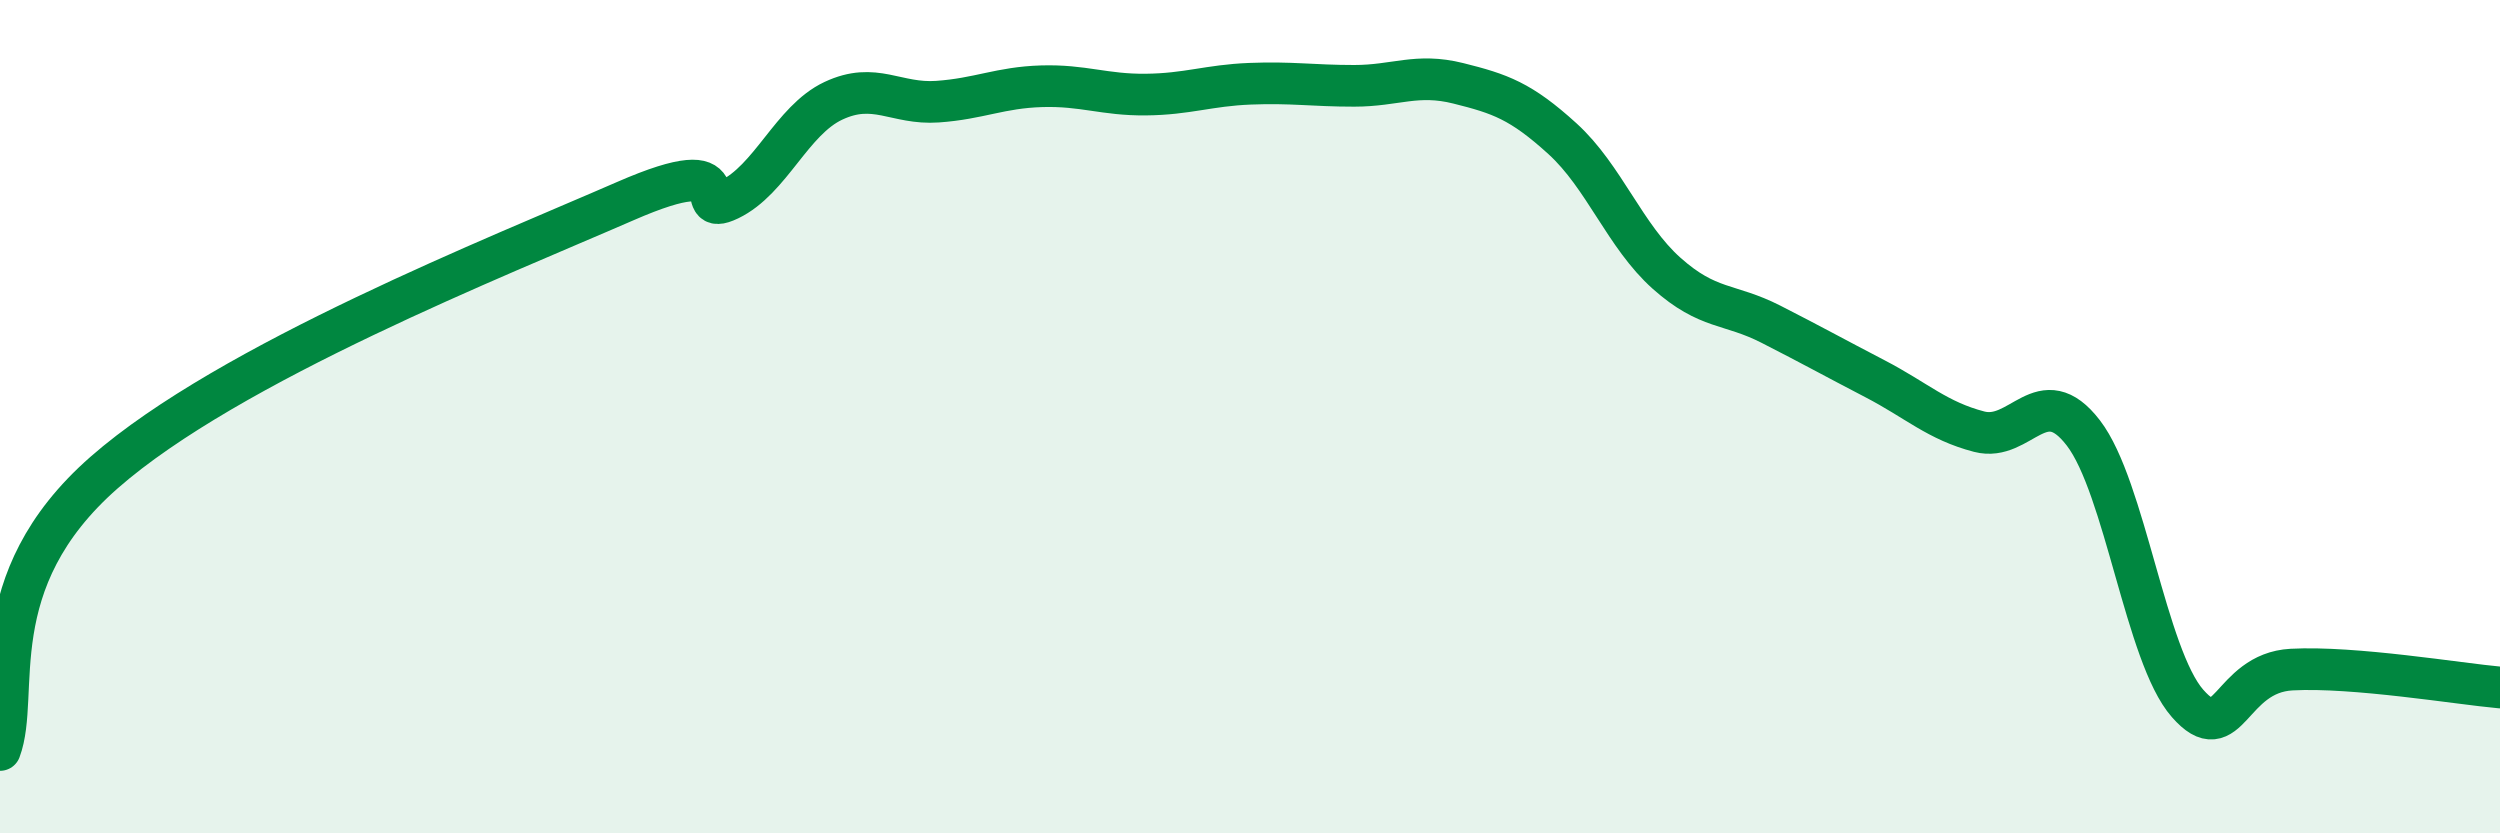
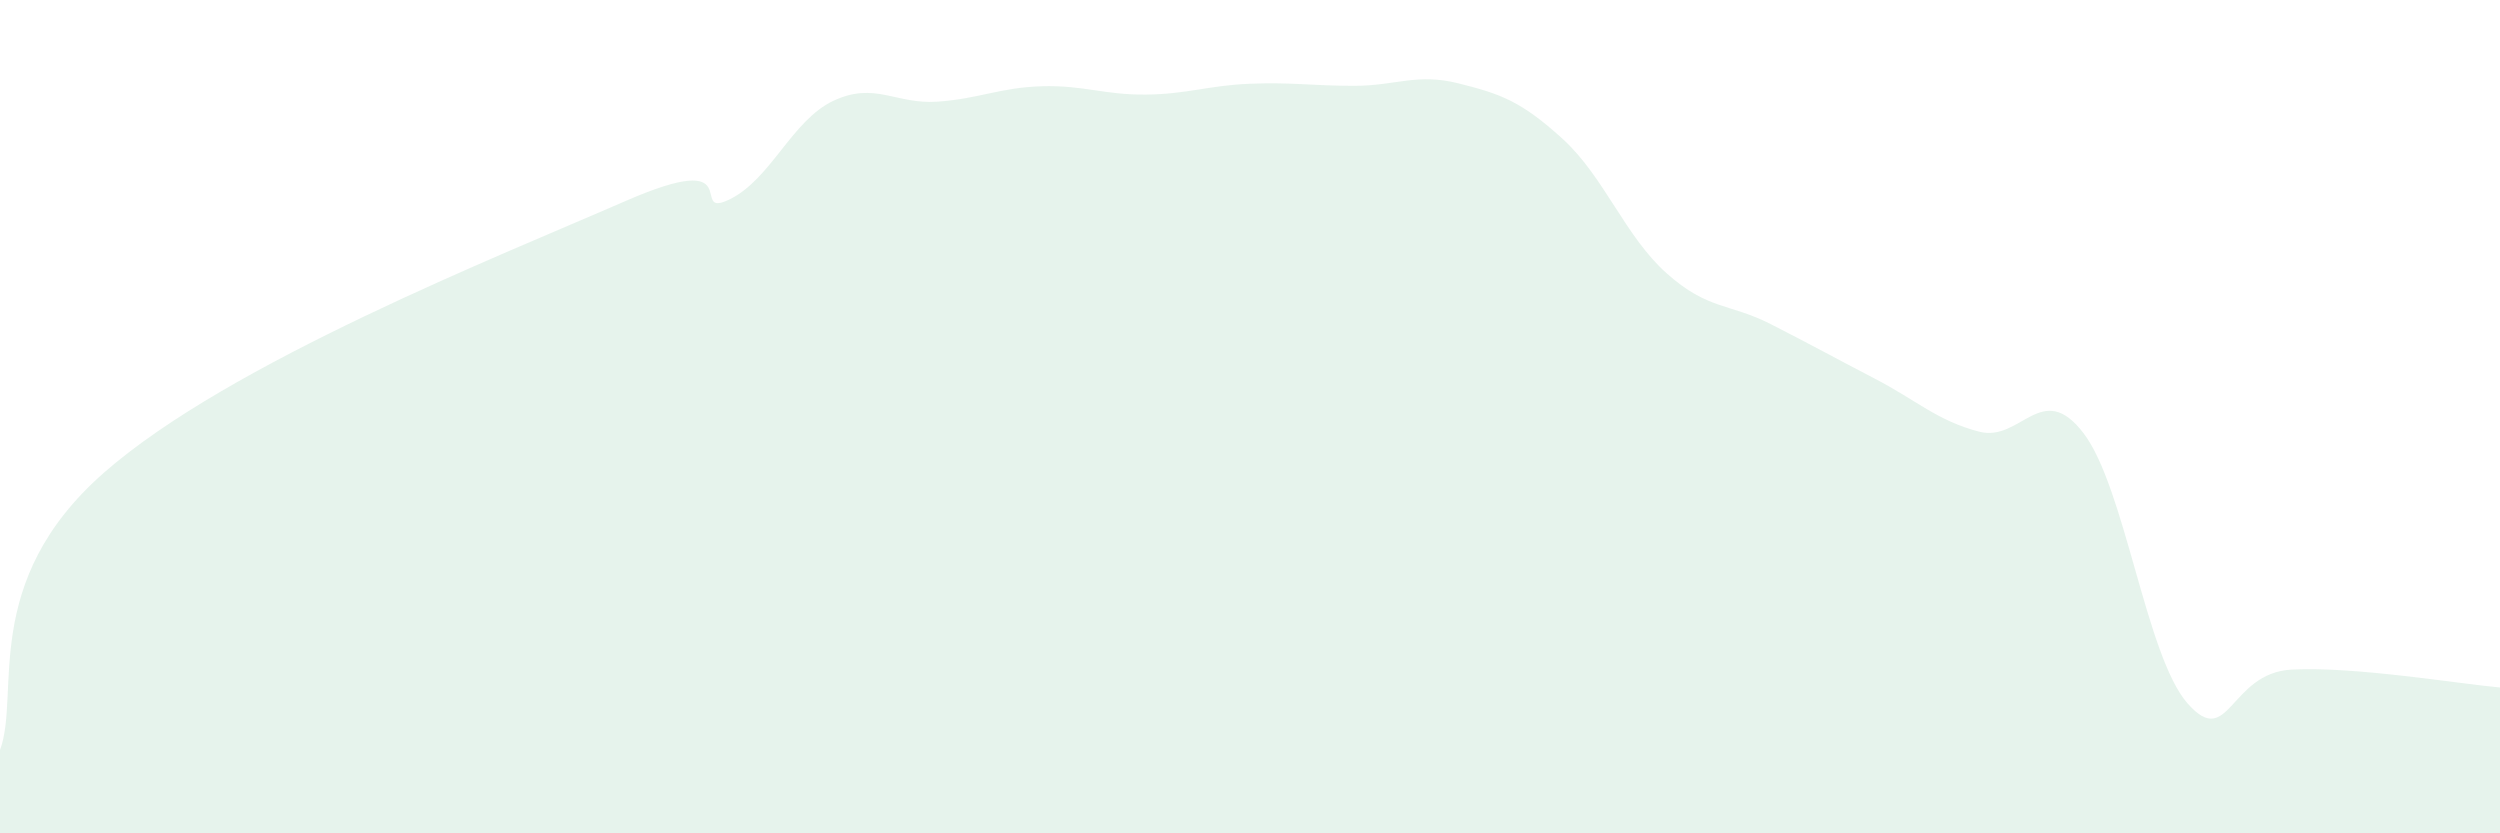
<svg xmlns="http://www.w3.org/2000/svg" width="60" height="20" viewBox="0 0 60 20">
  <path d="M 0,18 C 0.5,16.67 -0.5,13.97 2.5,11.34 C 5.5,8.71 12,6.14 15,4.83 C 18,3.52 16.5,5.27 17.5,4.79 C 18.5,4.31 19,2.89 20,2.42 C 21,1.95 21.5,2.51 22.5,2.44 C 23.5,2.37 24,2.1 25,2.07 C 26,2.04 26.5,2.28 27.5,2.27 C 28.5,2.26 29,2.05 30,2.01 C 31,1.97 31.5,2.06 32.5,2.06 C 33.5,2.06 34,1.75 35,2 C 36,2.25 36.5,2.42 37.5,3.33 C 38.5,4.24 39,5.67 40,6.56 C 41,7.45 41.5,7.27 42.5,7.78 C 43.5,8.29 44,8.57 45,9.09 C 46,9.61 46.5,10.1 47.5,10.36 C 48.5,10.62 49,9.09 50,10.39 C 51,11.69 51.5,15.74 52.5,16.88 C 53.5,18.02 53.5,16.15 55,16.07 C 56.5,15.99 59,16.41 60,16.5L60 20L0 20Z" fill="#008740" opacity="0.1" stroke-linecap="round" stroke-linejoin="round" />
-   <path d="M 0,18 C 0.5,16.67 -0.5,13.97 2.5,11.34 C 5.5,8.71 12,6.14 15,4.83 C 18,3.52 16.5,5.27 17.5,4.79 C 18.5,4.31 19,2.89 20,2.42 C 21,1.95 21.5,2.51 22.5,2.44 C 23.5,2.37 24,2.1 25,2.07 C 26,2.04 26.5,2.28 27.5,2.27 C 28.5,2.26 29,2.05 30,2.01 C 31,1.97 31.5,2.06 32.5,2.06 C 33.5,2.06 34,1.75 35,2 C 36,2.25 36.5,2.42 37.5,3.33 C 38.5,4.24 39,5.67 40,6.56 C 41,7.45 41.5,7.27 42.5,7.78 C 43.5,8.29 44,8.57 45,9.09 C 46,9.61 46.5,10.1 47.5,10.36 C 48.5,10.62 49,9.09 50,10.39 C 51,11.69 51.5,15.74 52.5,16.88 C 53.5,18.02 53.5,16.15 55,16.07 C 56.5,15.99 59,16.41 60,16.5" stroke="#008740" stroke-width="1" fill="none" stroke-linecap="round" stroke-linejoin="round" />
</svg>